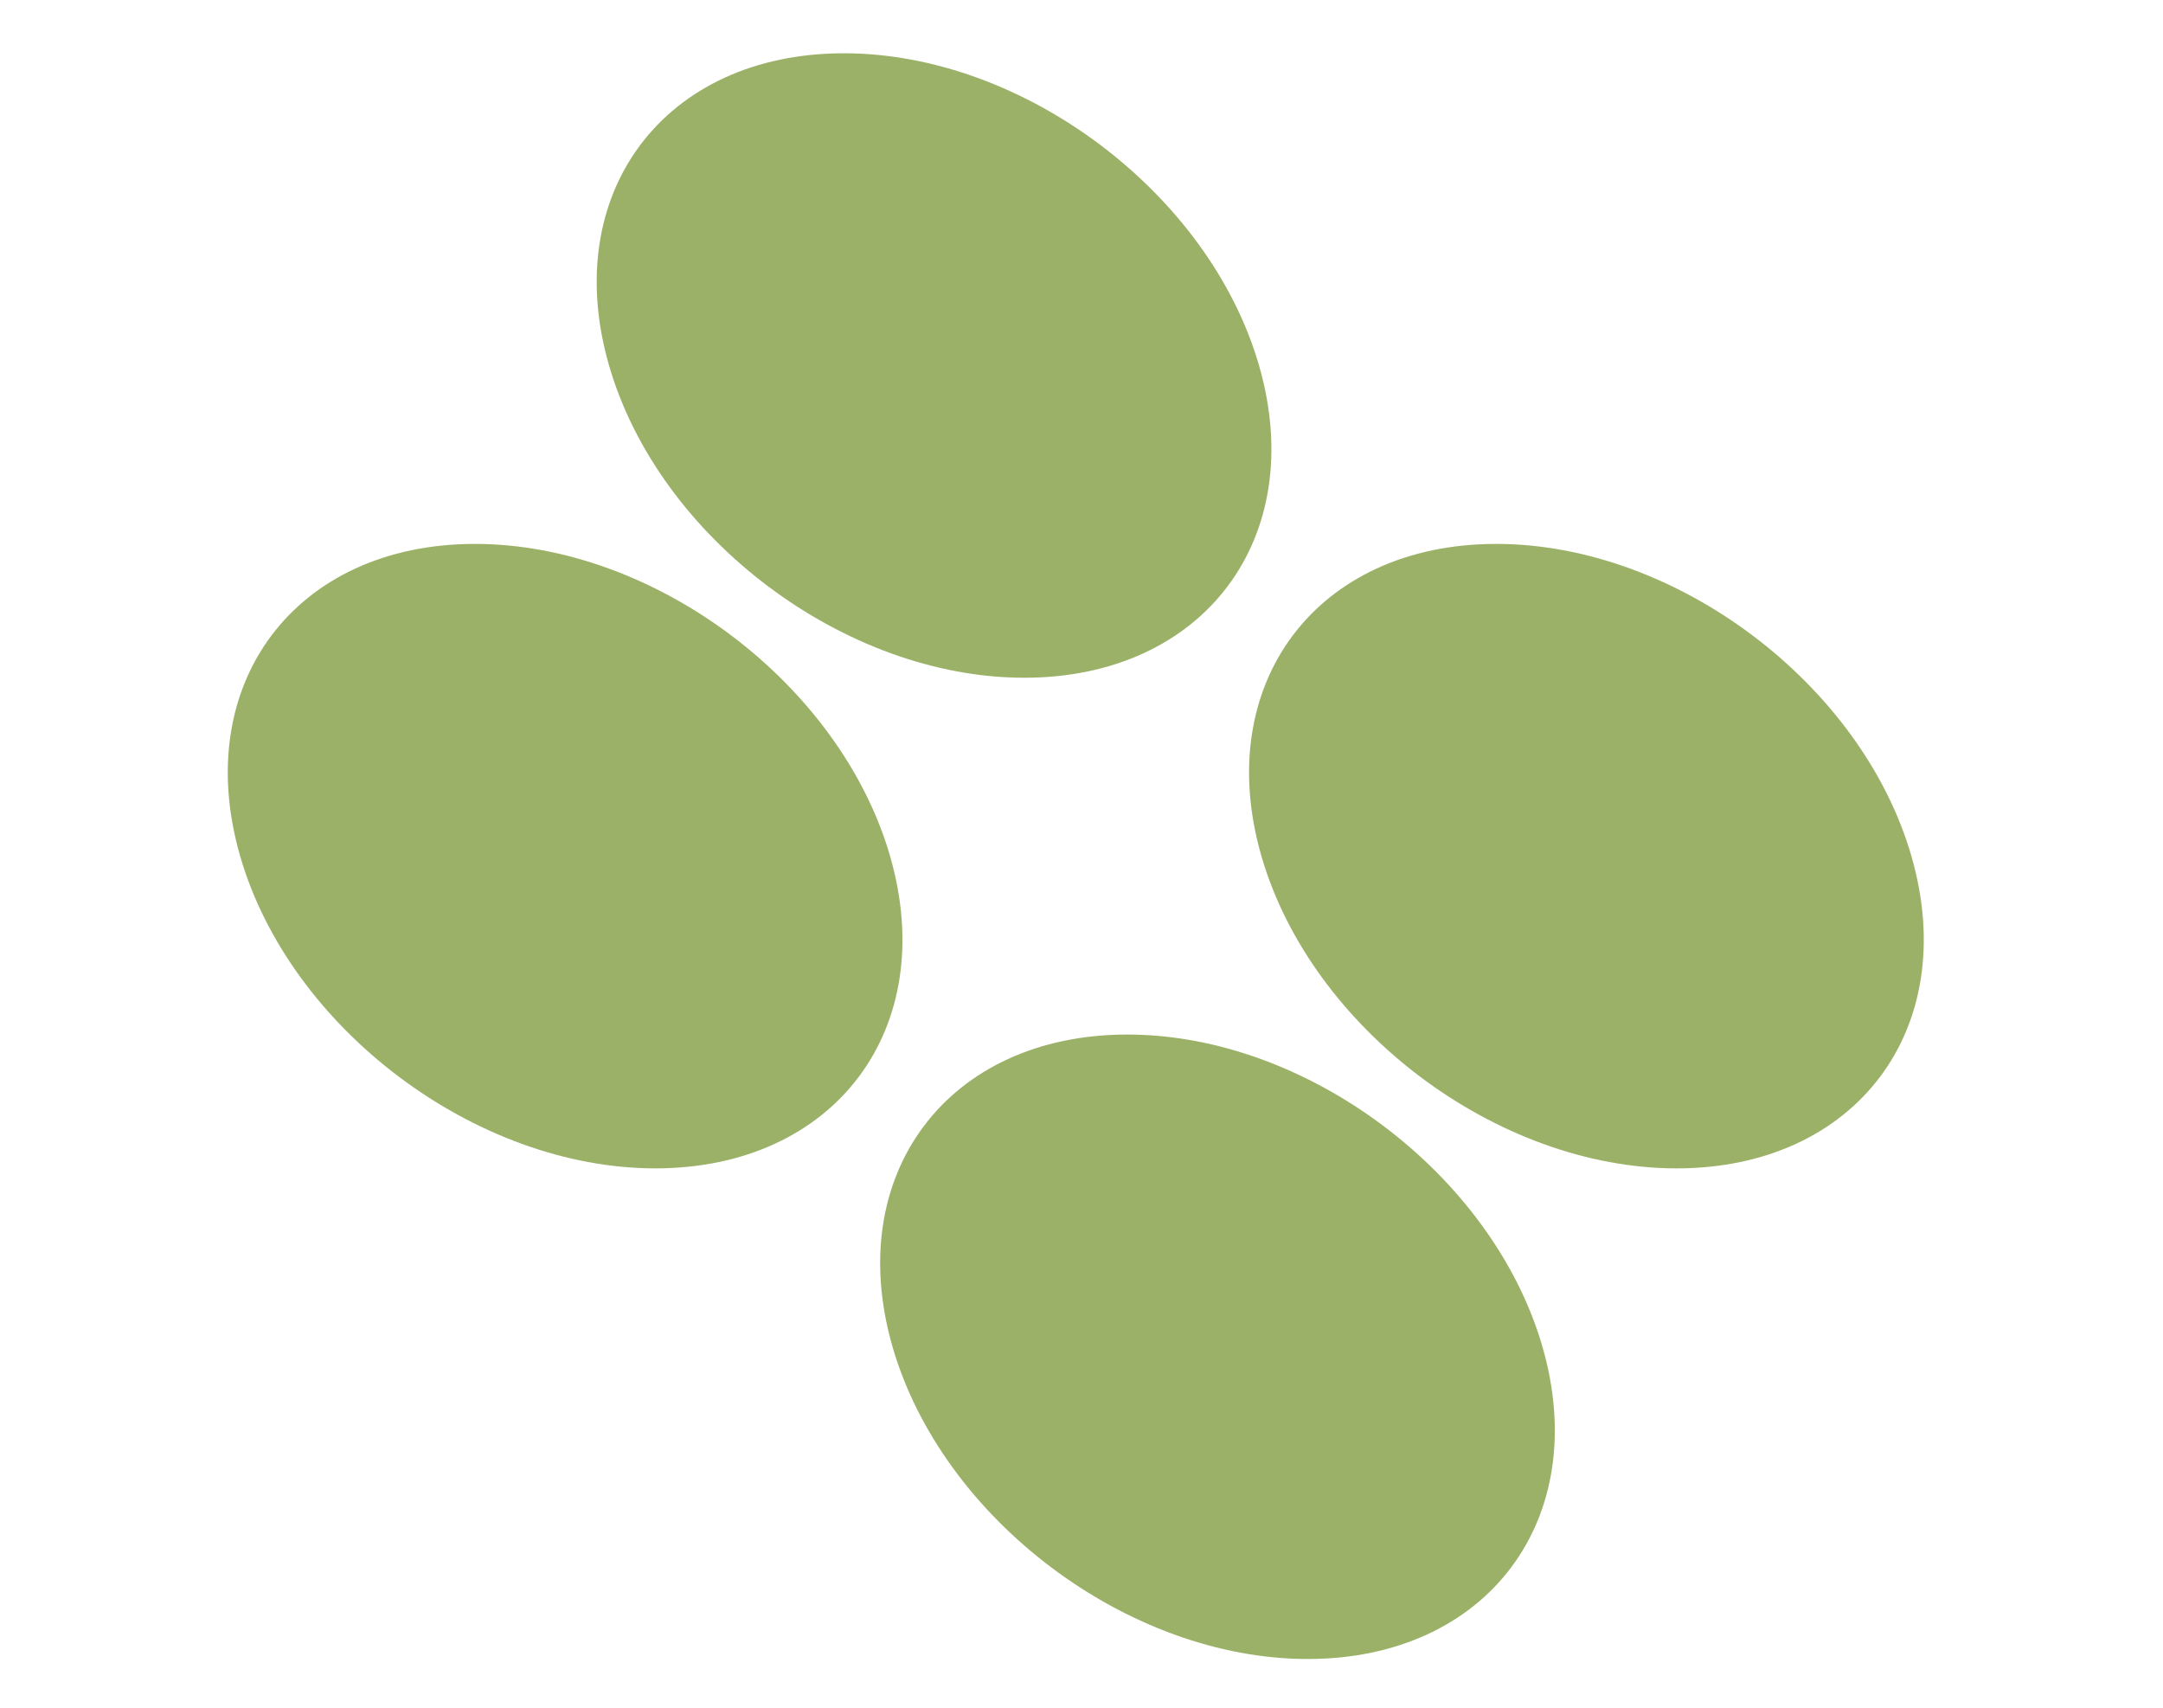
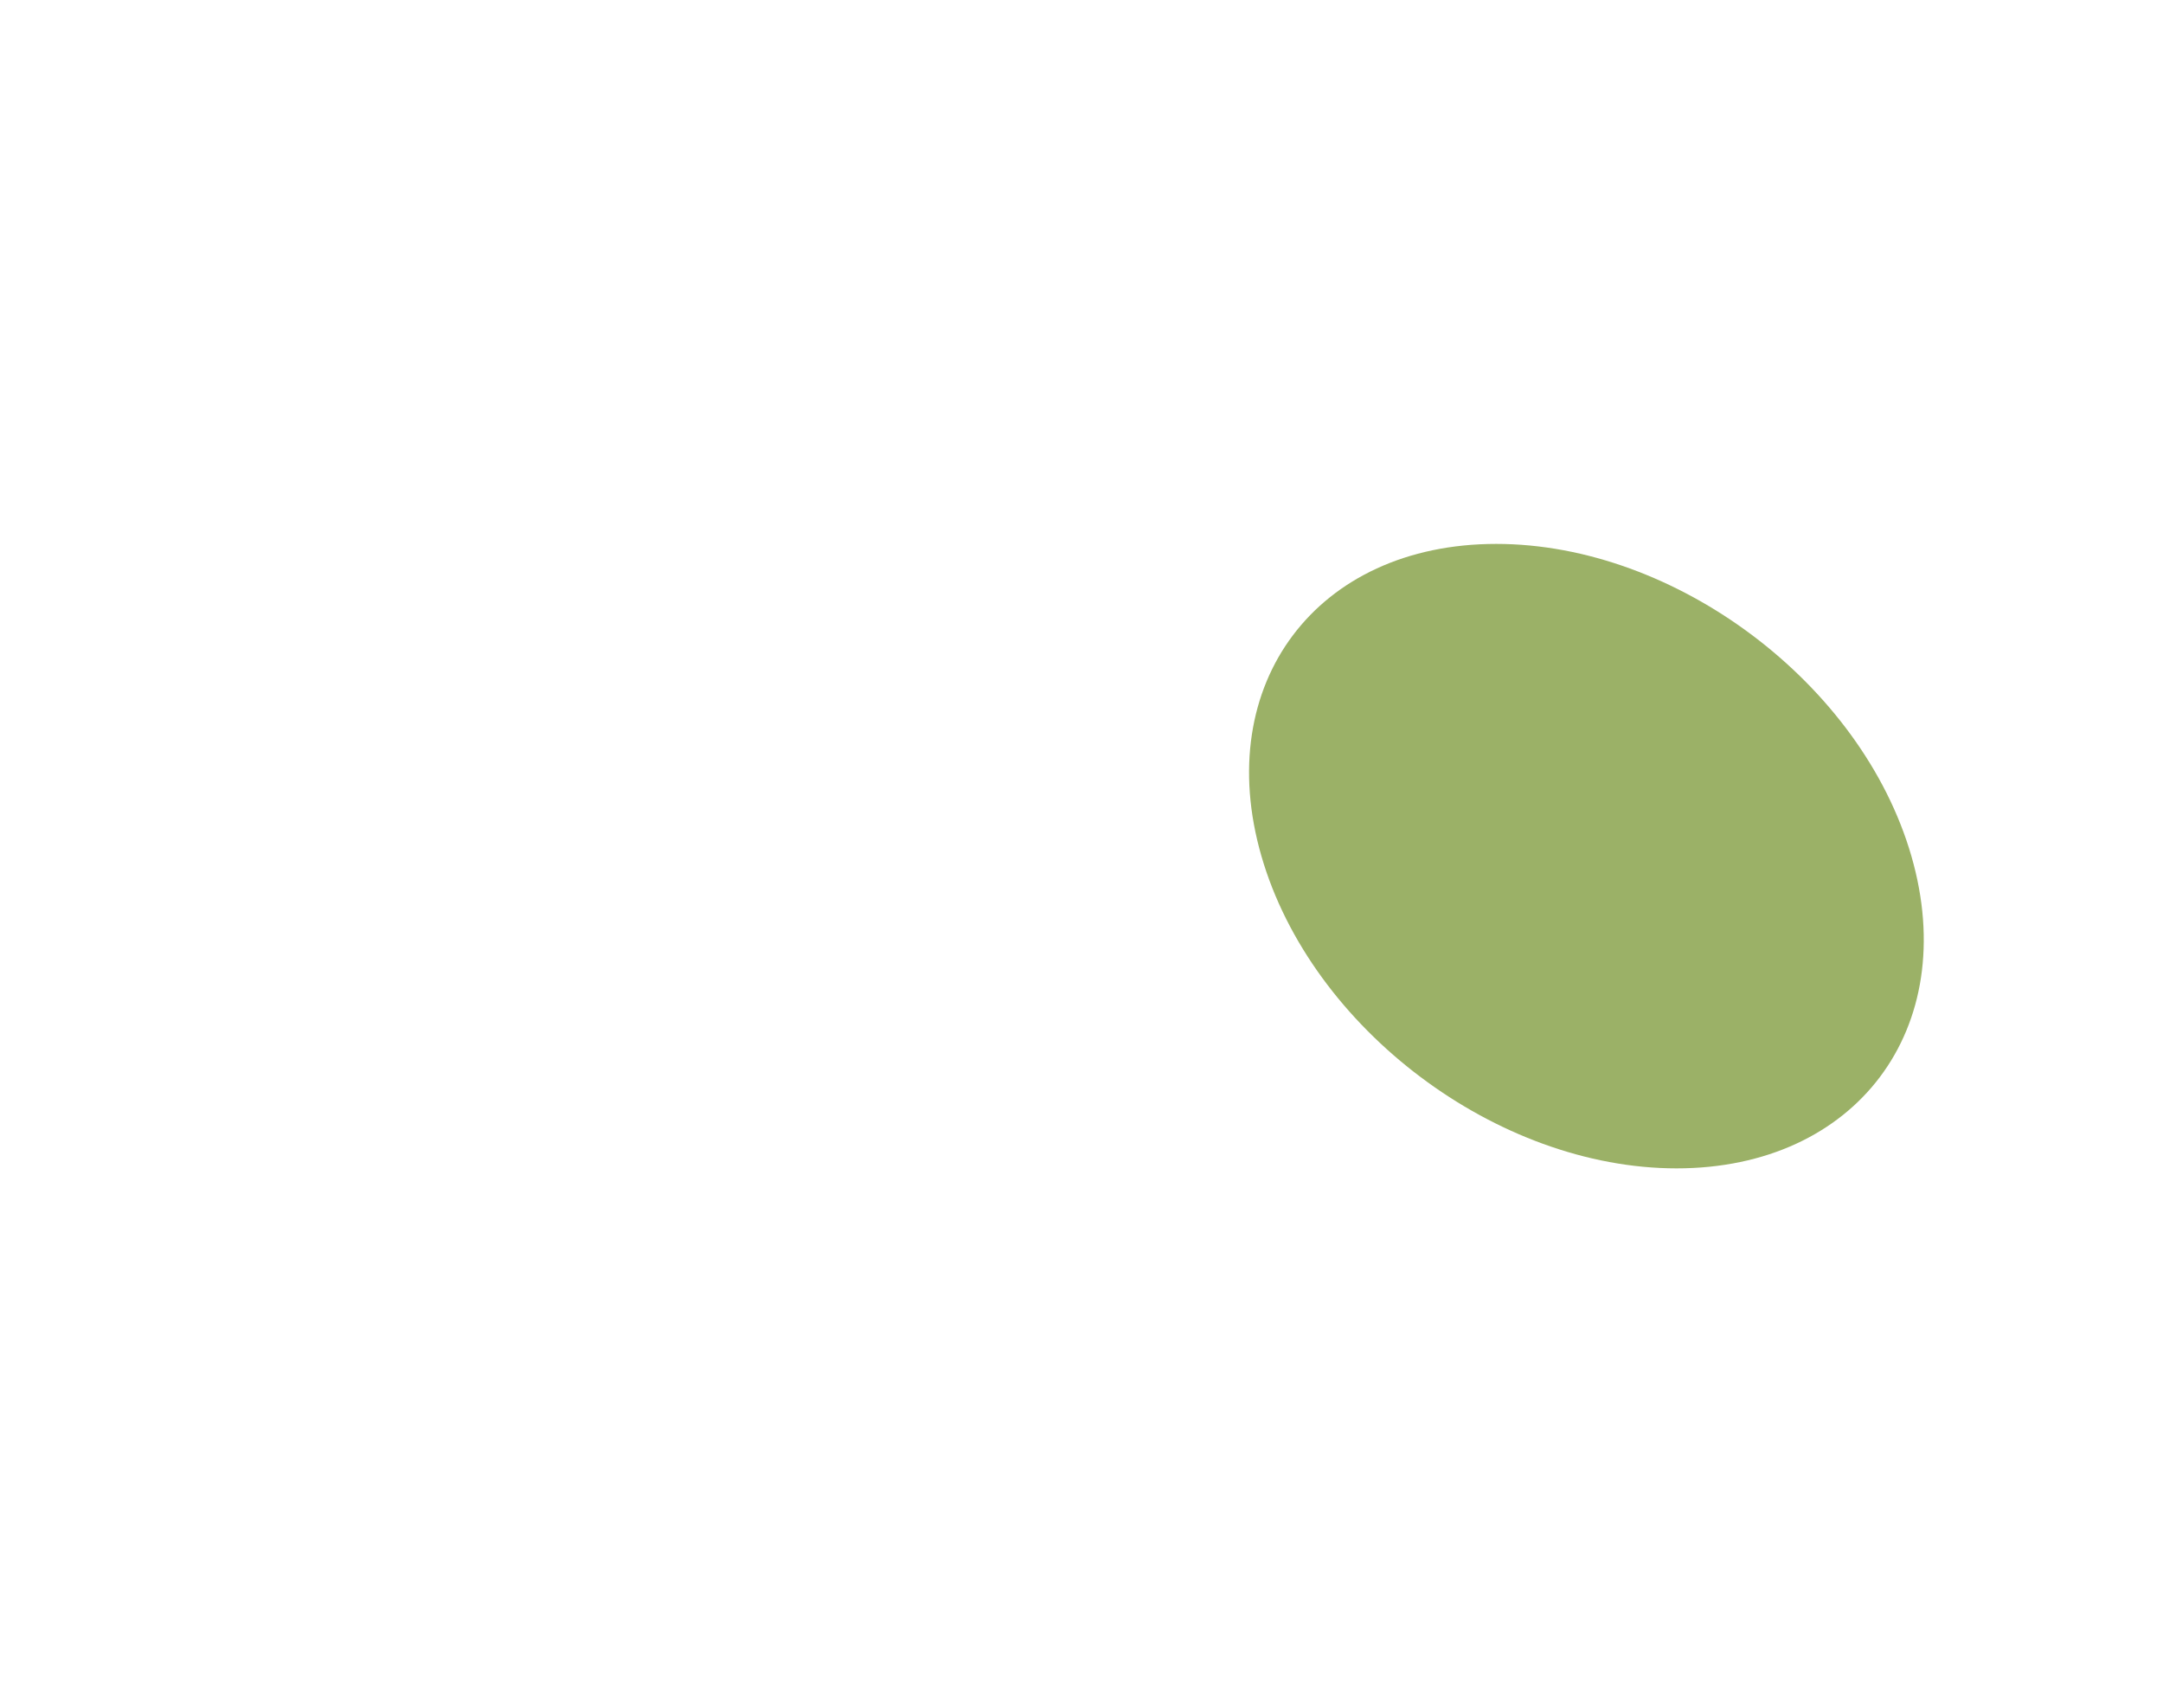
<svg xmlns="http://www.w3.org/2000/svg" width="38" height="30" viewBox="0 0 38 30" fill="none">
-   <path d="M19.805 18.174C22.958 18.174 26.223 20.63 27.098 23.659C27.973 26.688 26.127 29.144 22.974 29.144C19.82 29.144 16.555 26.688 15.68 23.659C14.805 20.63 16.651 18.174 19.805 18.174Z" fill="#9BB167" />
-   <path d="M8.344 9.555C11.497 9.555 14.762 12.011 15.637 15.04C16.512 18.069 14.666 20.525 11.513 20.525C8.36 20.525 5.094 18.069 4.219 15.04C3.344 12.011 5.191 9.555 8.344 9.555Z" fill="#9BB167" />
-   <path d="M14.825 0.936C17.978 0.936 21.244 3.392 22.119 6.421C22.994 9.45 21.147 11.906 17.994 11.906C14.841 11.906 11.575 9.45 10.7 6.421C9.825 3.392 11.672 0.936 14.825 0.936Z" fill="#9BB167" />
  <path d="M26.286 9.555C29.439 9.555 32.705 12.011 33.58 15.04C34.455 18.069 32.608 20.525 29.455 20.525C26.302 20.525 23.037 18.069 22.161 15.04C21.286 12.011 23.133 9.555 26.286 9.555Z" fill="#9BB167" />
</svg>